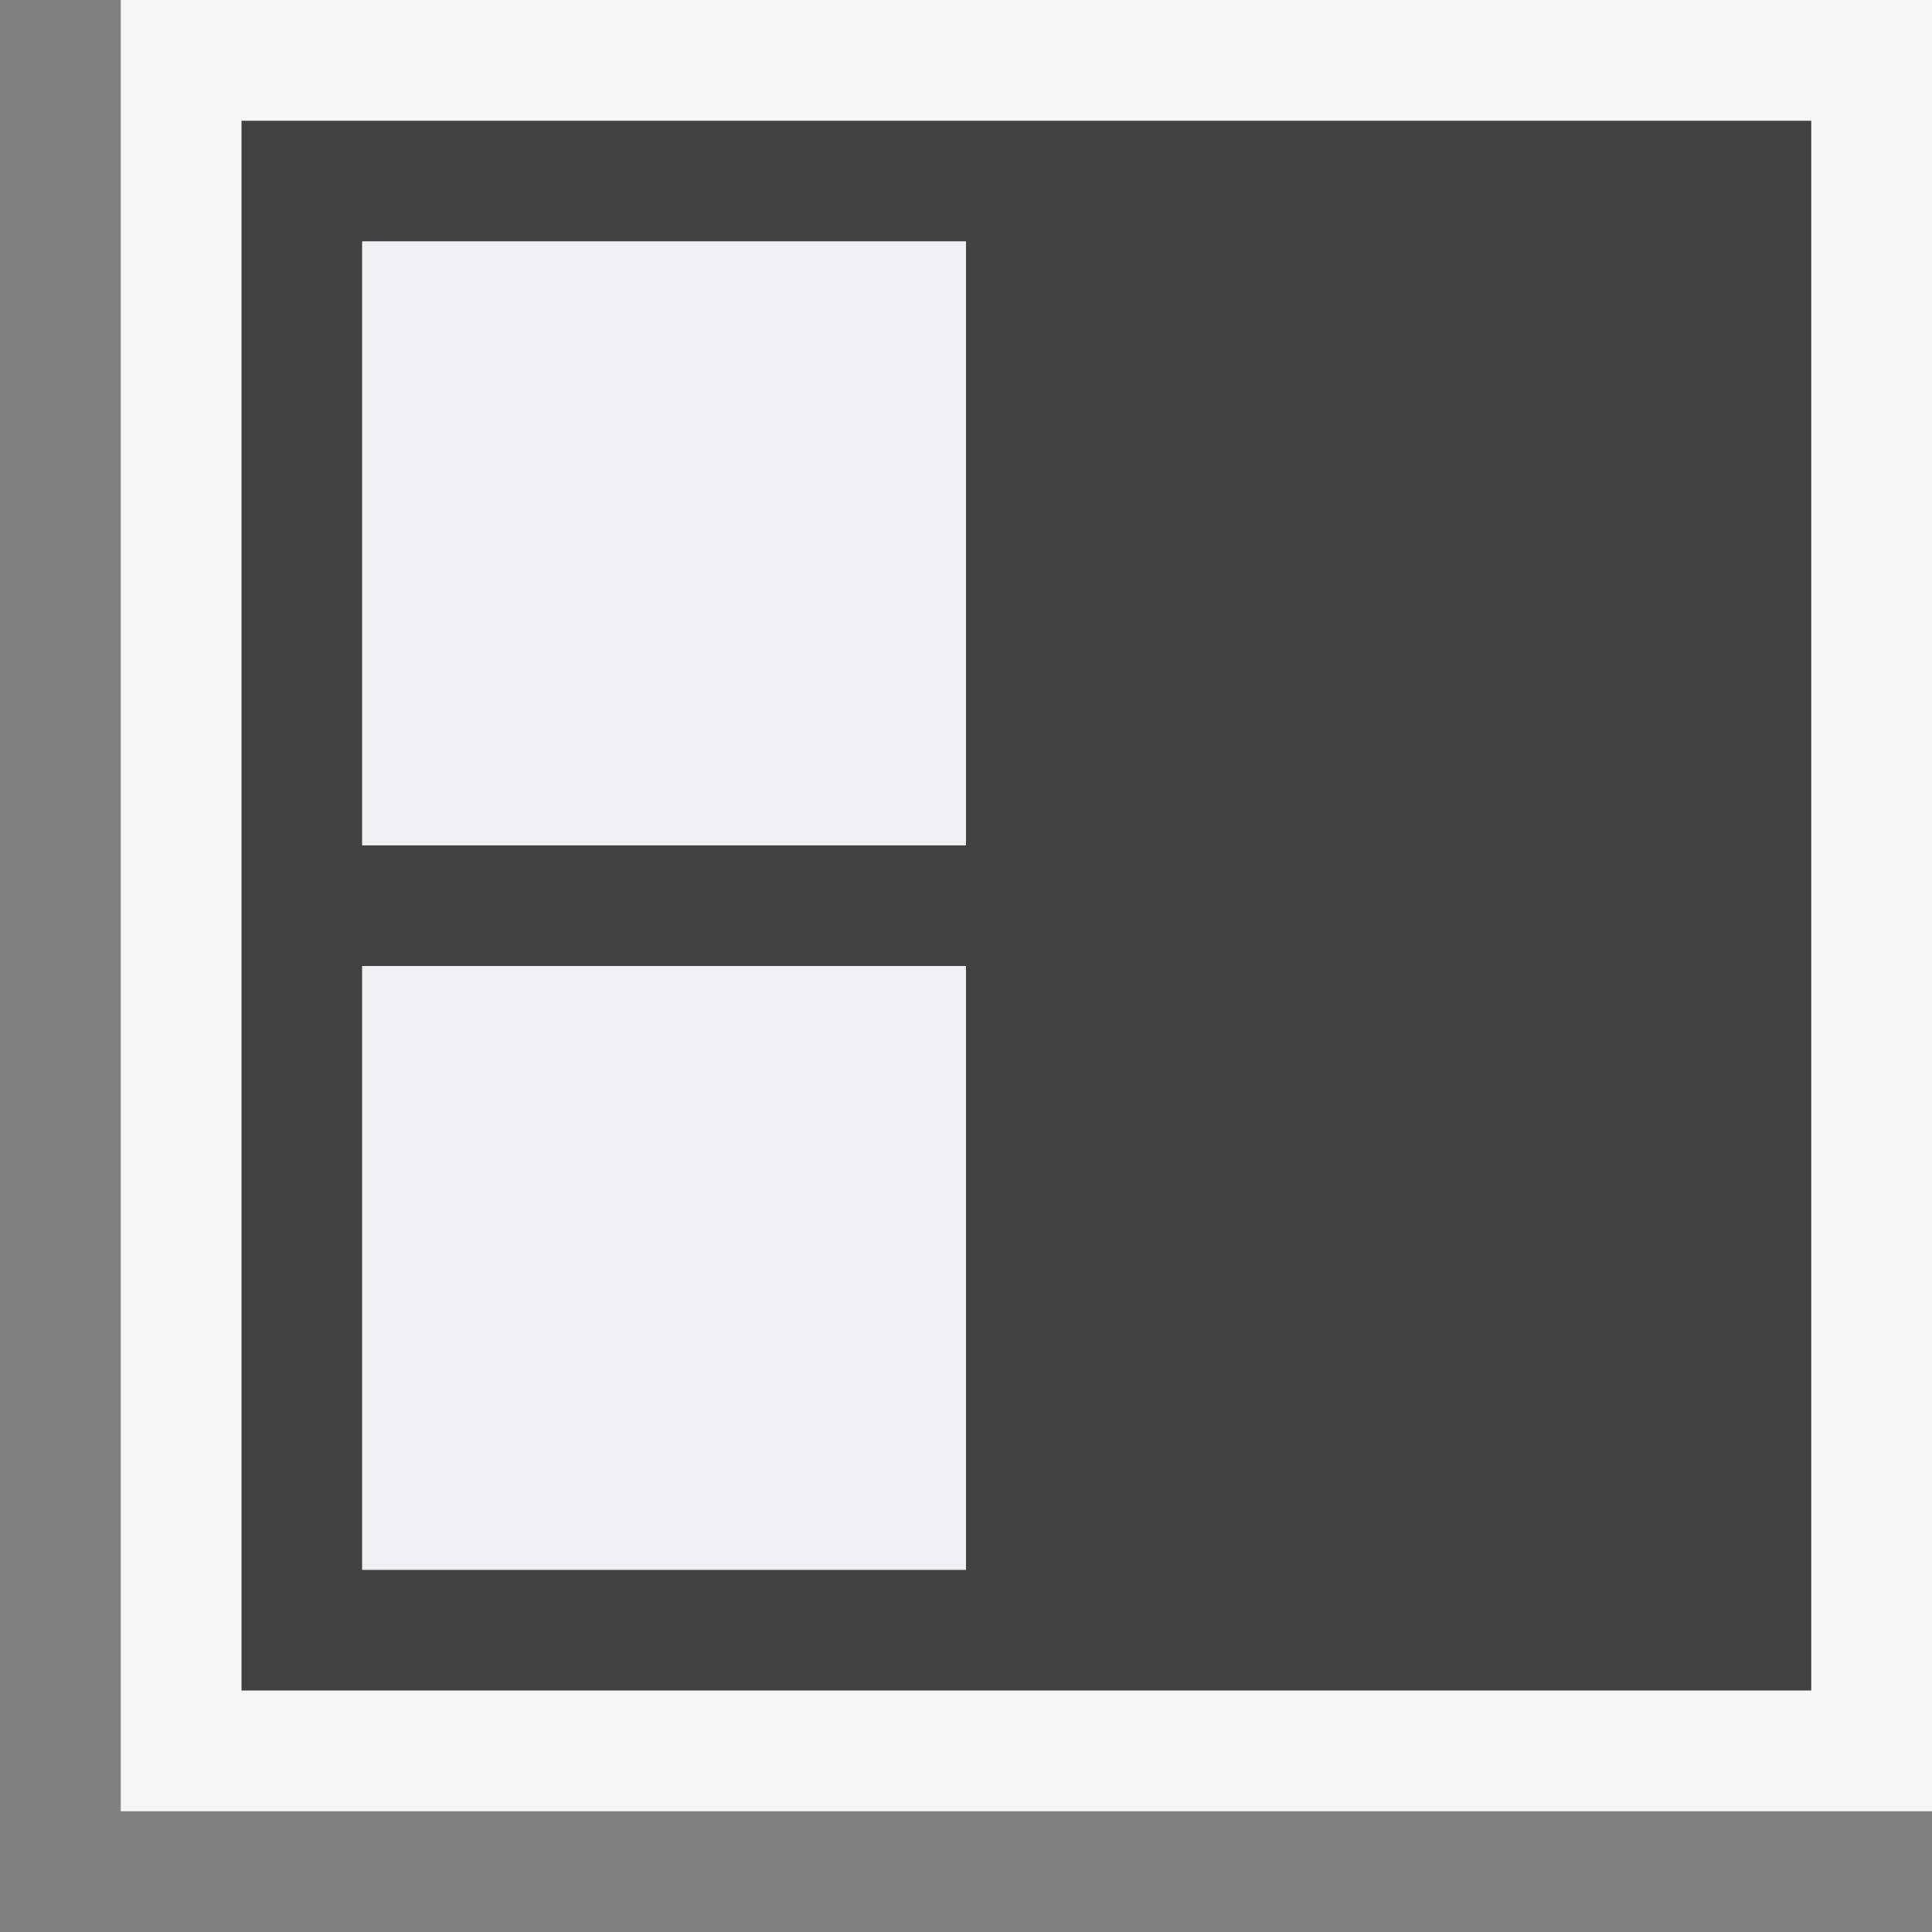
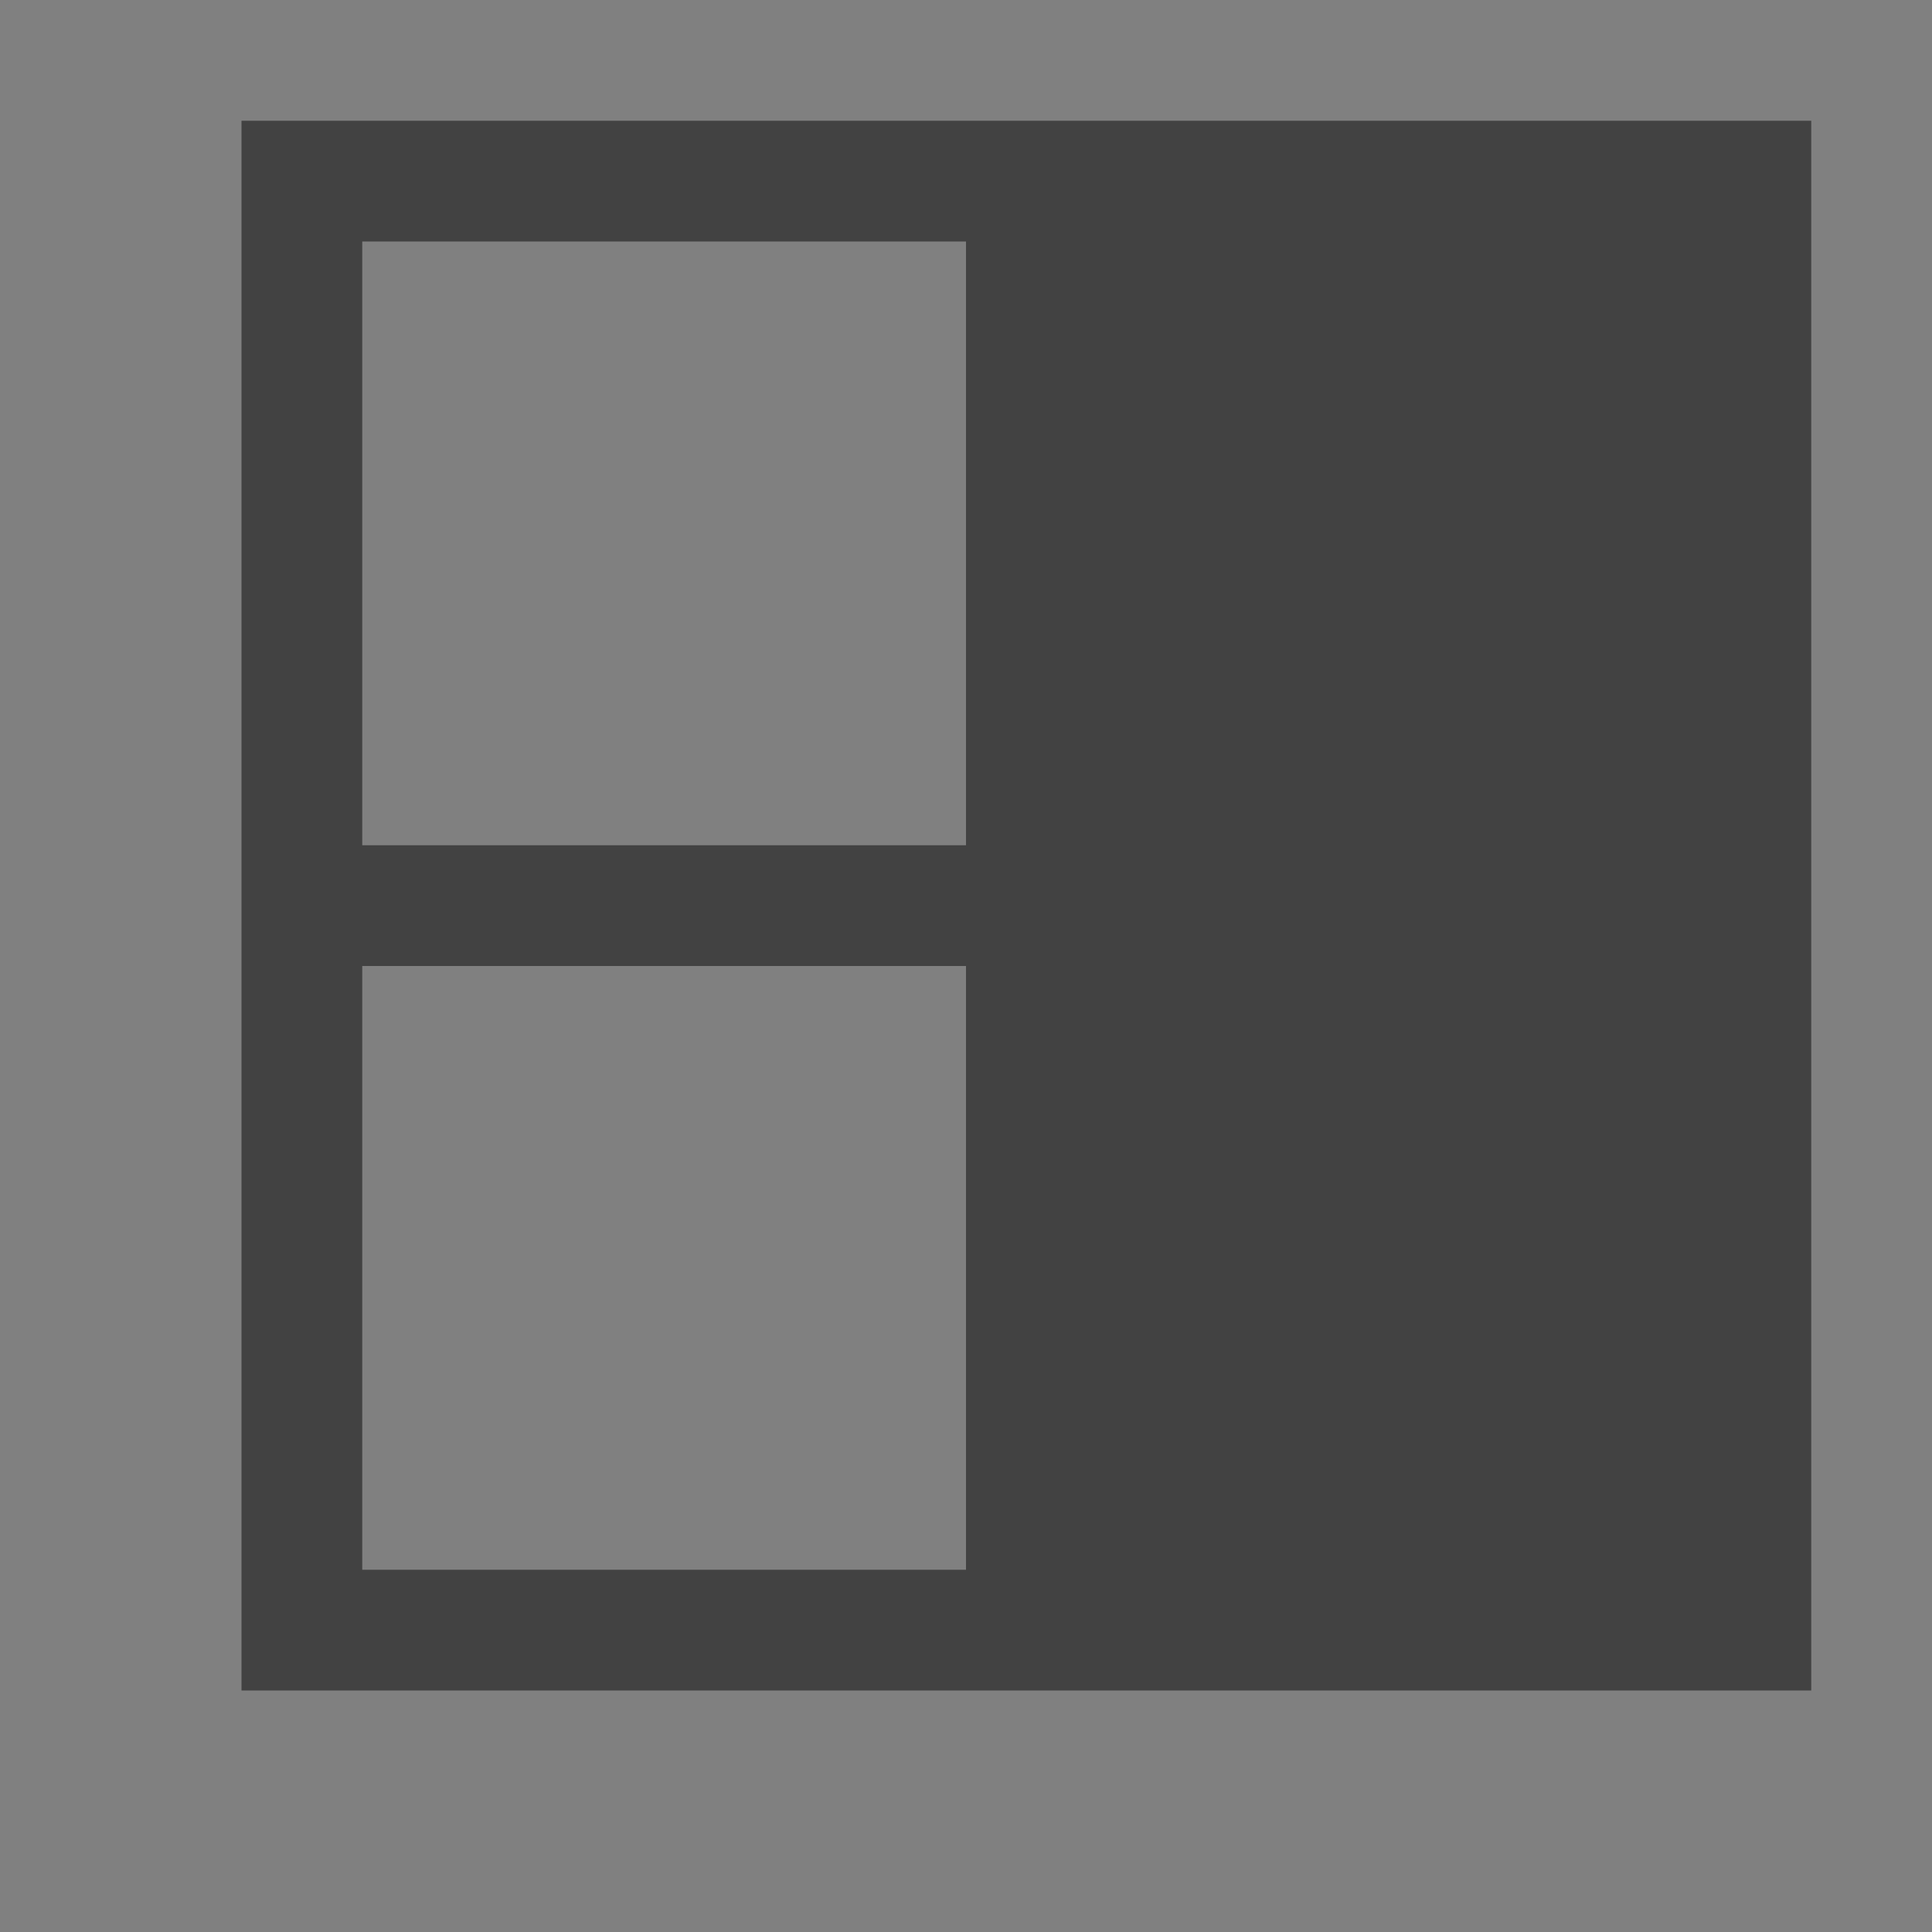
<svg xmlns="http://www.w3.org/2000/svg" viewBox="0 0 16 16">
  <rect x="0" y="0" width="16" height="16" fill="#808080" stroke="none" />
  <style>.st0{opacity:0}.st0,.st1{fill:#f6f6f6}.st2{fill:#424242}.st3{fill:#f0eff1}</style>
  <g id="outline">
-     <path class="st0" d="M0 0h16v16H0z" />
-     <path class="st1" d="M16 15H1V0h15v15z" />
-   </g>
+     </g>
  <path class="st2" d="M2 1v13h13V1H2zm6 12H3V8h5v5zm0-6H3V2h5v5z" id="icon_x5F_bg" />
  <g id="icon_x5F_fg">
-     <path class="st3" d="M3 2h5v5H3zM3 8h5v5H3z" />
-   </g>
+     </g>
</svg>